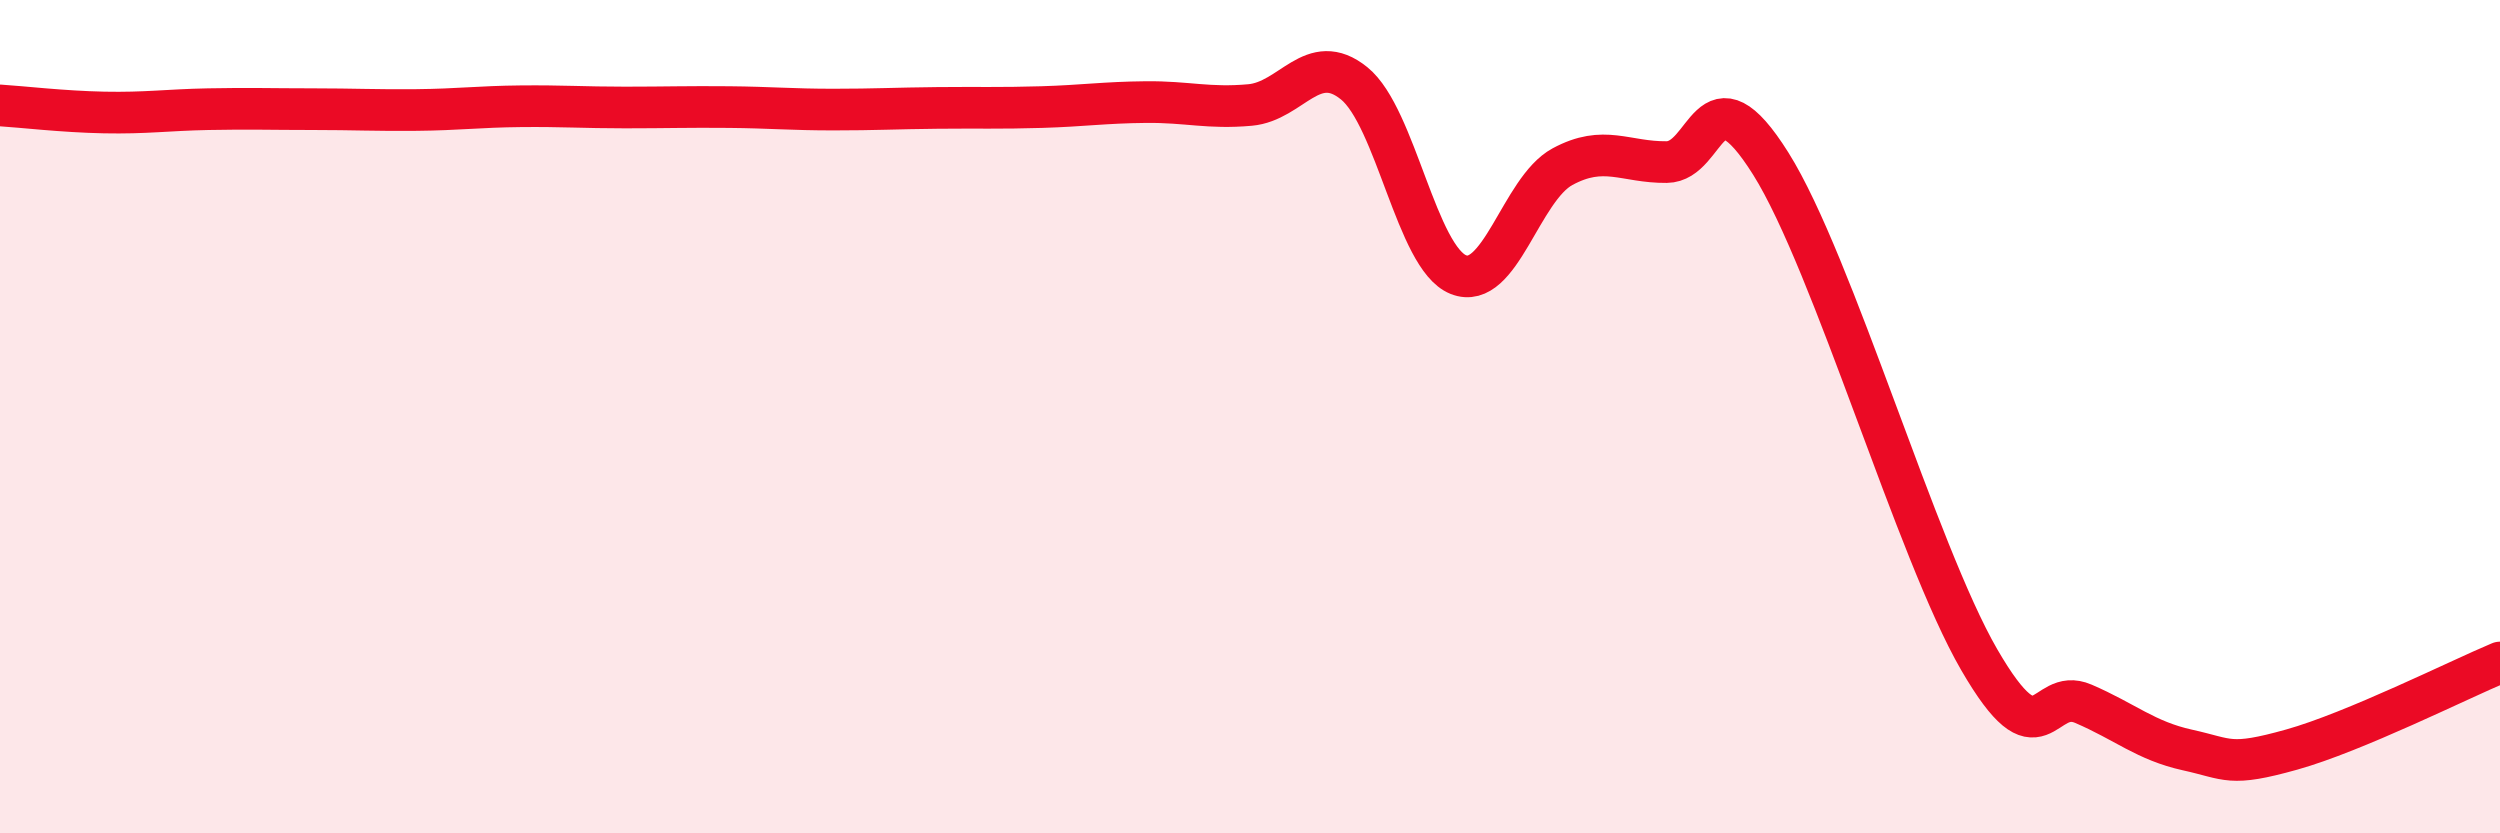
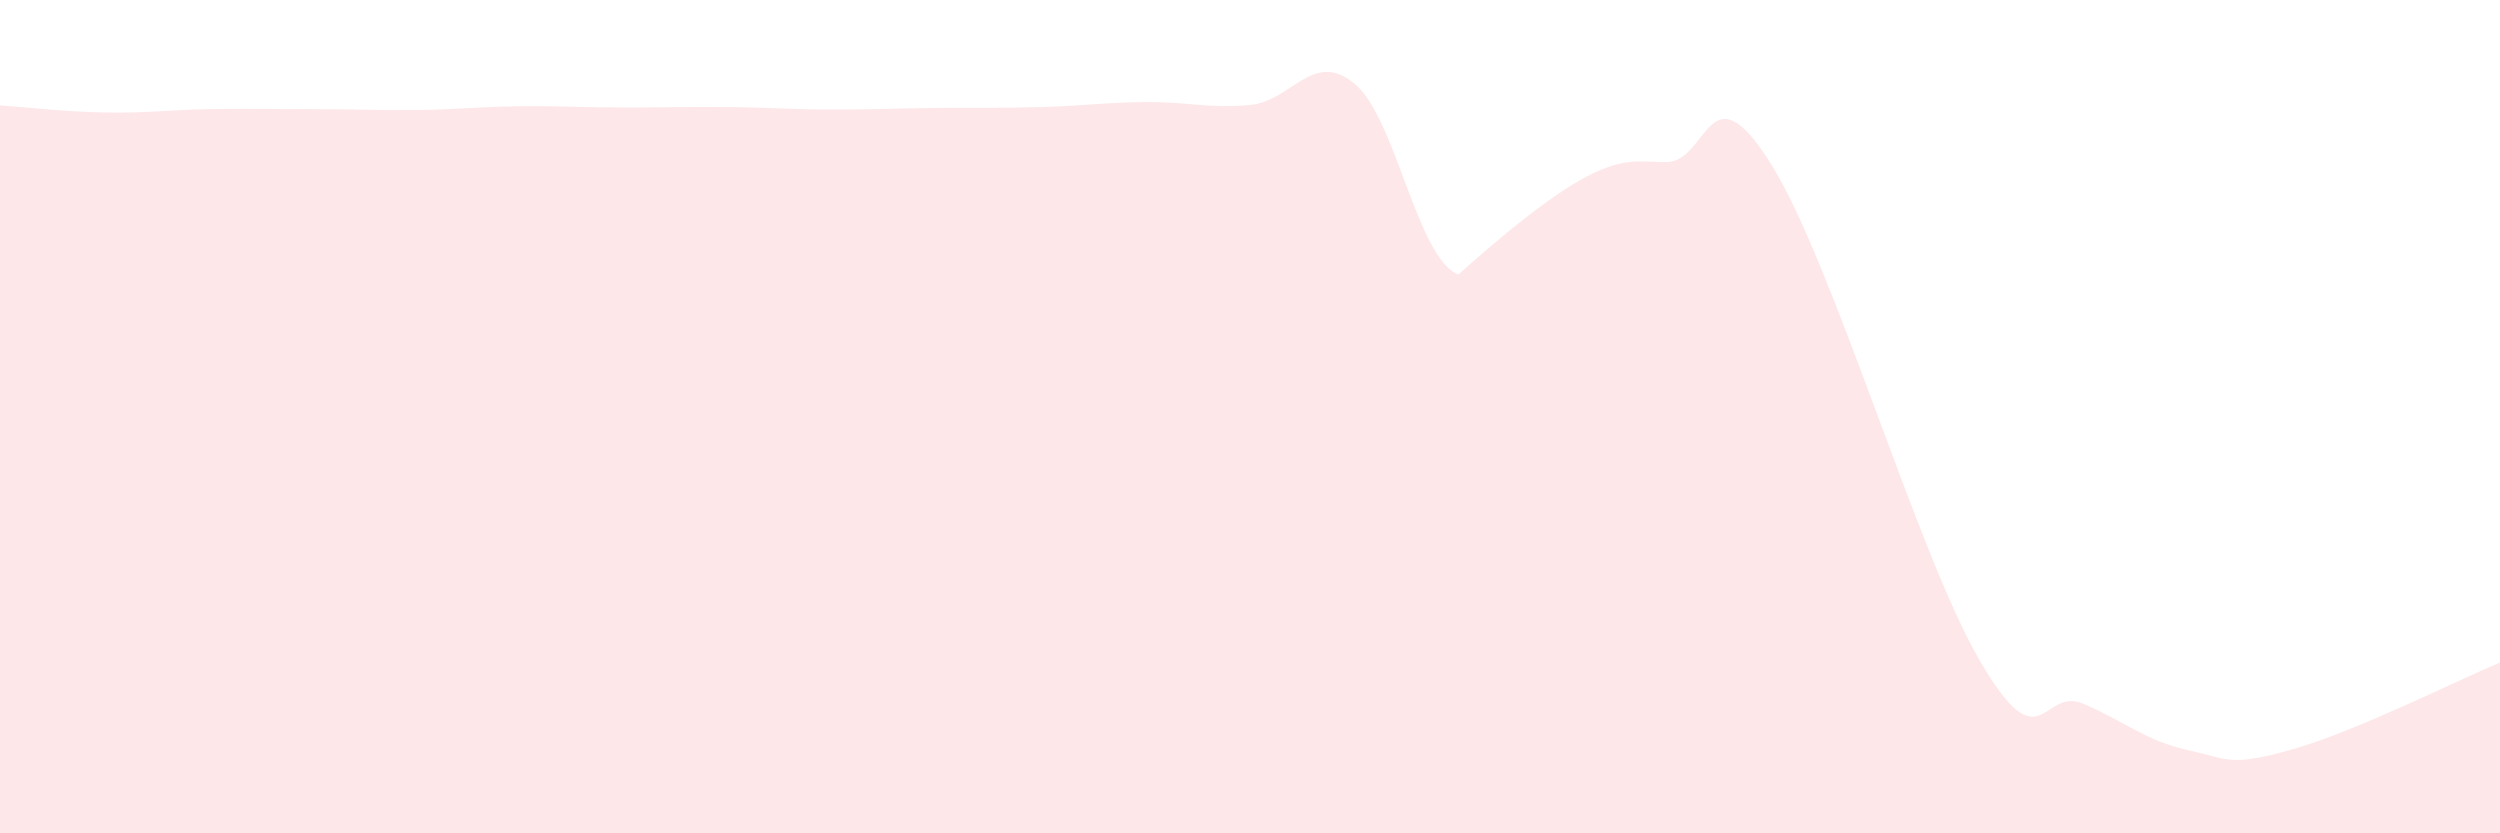
<svg xmlns="http://www.w3.org/2000/svg" width="60" height="20" viewBox="0 0 60 20">
-   <path d="M 0,2.53 C 0.5,2.56 1.5,2.68 2.5,2.7 C 3.5,2.72 4,2.64 5,2.62 C 6,2.6 6.5,2.62 7.5,2.62 C 8.5,2.62 9,2.65 10,2.64 C 11,2.63 11.5,2.56 12.5,2.55 C 13.5,2.54 14,2.58 15,2.58 C 16,2.58 16.5,2.56 17.5,2.57 C 18.5,2.58 19,2.63 20,2.63 C 21,2.63 21.5,2.6 22.5,2.59 C 23.5,2.58 24,2.6 25,2.57 C 26,2.54 26.5,2.46 27.5,2.45 C 28.5,2.44 29,2.61 30,2.52 C 31,2.43 31.5,1.19 32.5,2 C 33.5,2.81 34,6.19 35,6.59 C 36,6.99 36.5,4.54 37.5,4 C 38.5,3.46 39,3.9 40,3.89 C 41,3.88 41,1.54 42.5,3.93 C 44,6.32 46,13.24 47.5,15.83 C 49,18.42 49,16.46 50,16.89 C 51,17.32 51.5,17.78 52.5,18 C 53.5,18.22 53.5,18.41 55,17.99 C 56.5,17.57 59,16.32 60,15.9L60 20L0 20Z" fill="#EB0A25" opacity="0.1" stroke-linecap="round" stroke-linejoin="round" />
-   <path d="M 0,2.53 C 0.5,2.56 1.5,2.68 2.5,2.7 C 3.5,2.72 4,2.64 5,2.62 C 6,2.6 6.5,2.62 7.5,2.62 C 8.5,2.62 9,2.65 10,2.64 C 11,2.63 11.5,2.56 12.5,2.55 C 13.5,2.54 14,2.58 15,2.58 C 16,2.58 16.5,2.56 17.5,2.57 C 18.5,2.58 19,2.63 20,2.63 C 21,2.63 21.5,2.6 22.5,2.59 C 23.5,2.58 24,2.6 25,2.57 C 26,2.54 26.5,2.46 27.5,2.45 C 28.5,2.44 29,2.61 30,2.52 C 31,2.43 31.5,1.19 32.5,2 C 33.5,2.81 34,6.19 35,6.59 C 36,6.99 36.5,4.54 37.5,4 C 38.5,3.46 39,3.9 40,3.89 C 41,3.88 41,1.54 42.5,3.93 C 44,6.32 46,13.24 47.5,15.83 C 49,18.42 49,16.46 50,16.89 C 51,17.32 51.5,17.78 52.5,18 C 53.5,18.22 53.5,18.41 55,17.99 C 56.5,17.57 59,16.32 60,15.9" stroke="#EB0A25" stroke-width="1" fill="none" stroke-linecap="round" stroke-linejoin="round" />
+   <path d="M 0,2.53 C 0.5,2.56 1.5,2.68 2.5,2.7 C 3.5,2.72 4,2.64 5,2.62 C 6,2.6 6.5,2.62 7.5,2.62 C 8.5,2.62 9,2.65 10,2.64 C 11,2.63 11.5,2.56 12.5,2.55 C 13.5,2.54 14,2.58 15,2.58 C 16,2.58 16.5,2.56 17.5,2.57 C 18.5,2.58 19,2.63 20,2.63 C 21,2.63 21.5,2.6 22.5,2.59 C 23.5,2.58 24,2.6 25,2.57 C 26,2.54 26.5,2.46 27.5,2.45 C 28.5,2.44 29,2.61 30,2.52 C 31,2.43 31.5,1.19 32.5,2 C 33.5,2.81 34,6.19 35,6.59 C 38.5,3.46 39,3.9 40,3.89 C 41,3.88 41,1.54 42.5,3.93 C 44,6.32 46,13.24 47.5,15.83 C 49,18.42 49,16.46 50,16.89 C 51,17.32 51.5,17.78 52.5,18 C 53.5,18.22 53.5,18.41 55,17.99 C 56.5,17.57 59,16.32 60,15.9L60 20L0 20Z" fill="#EB0A25" opacity="0.1" stroke-linecap="round" stroke-linejoin="round" />
</svg>